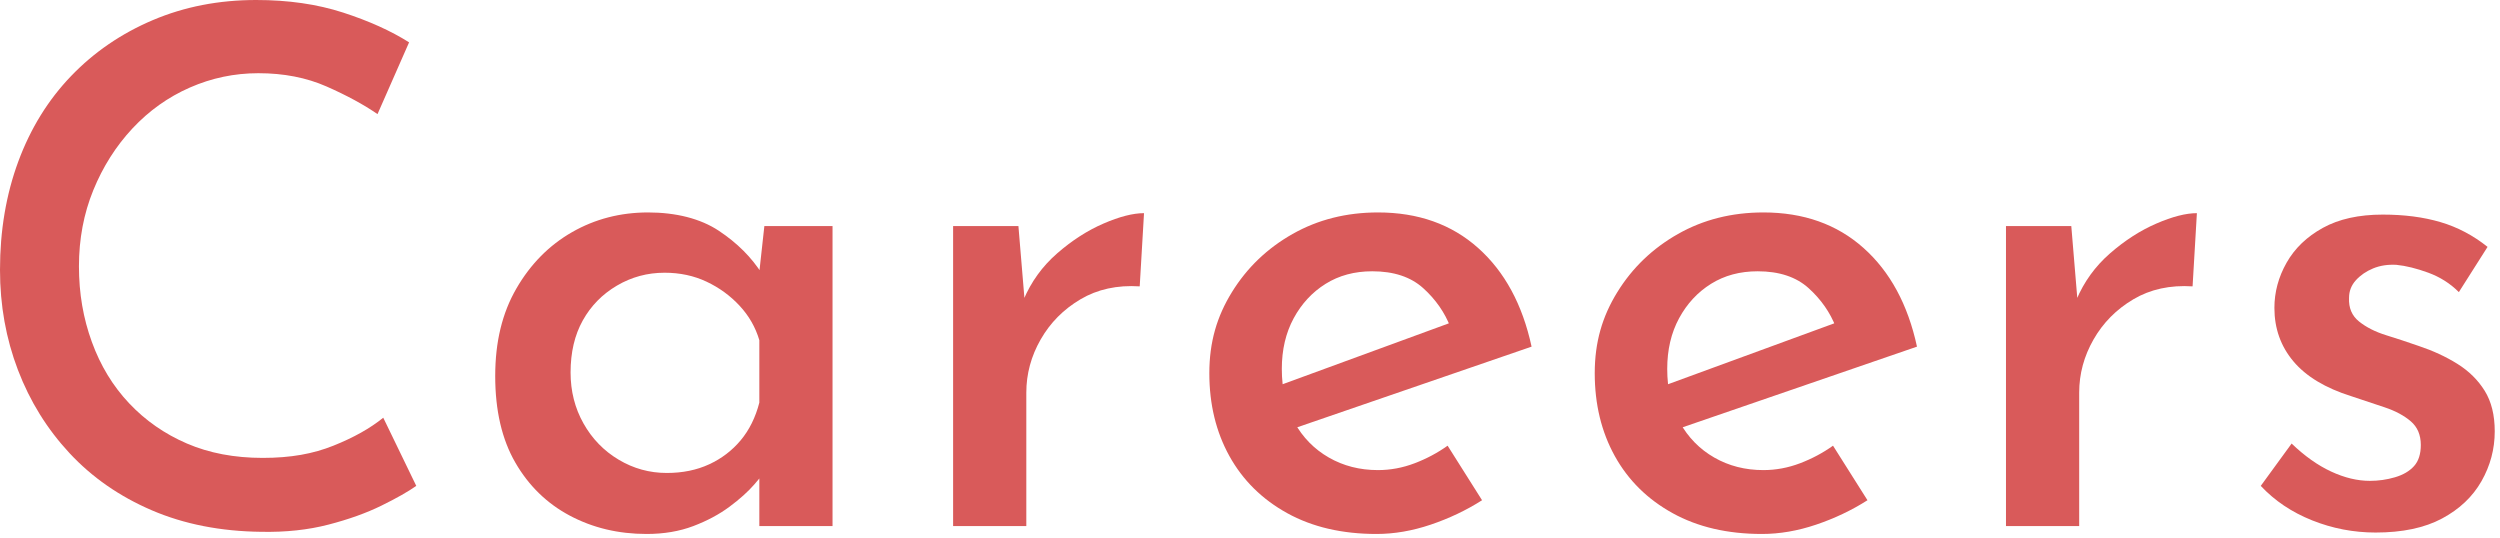
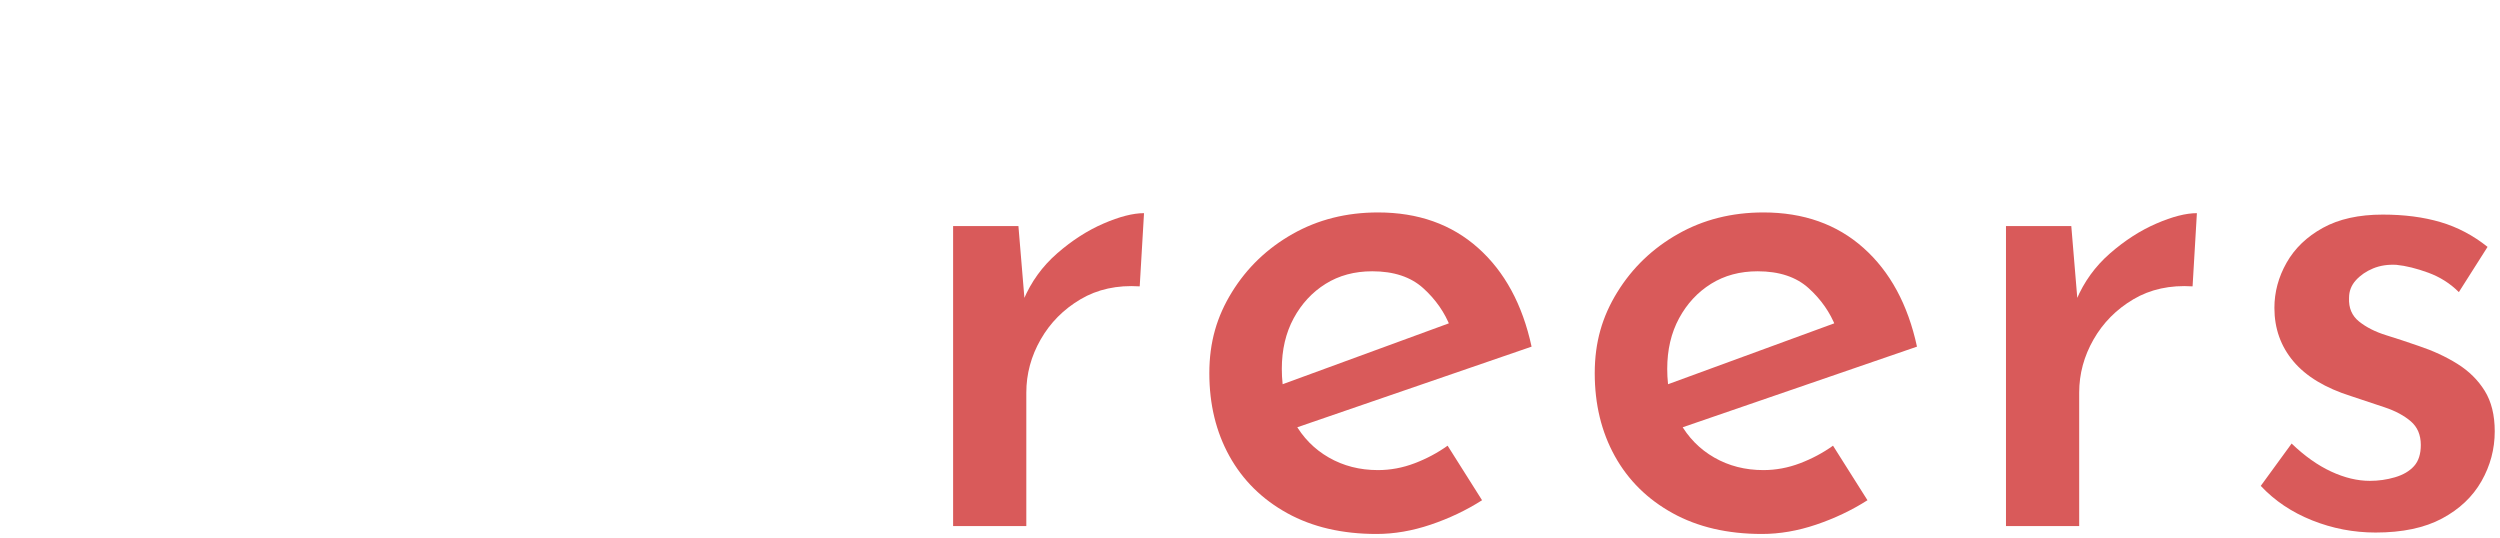
<svg xmlns="http://www.w3.org/2000/svg" width="418" height="90" viewBox="0 0 418 90" fill="none">
  <g clip-path="url(#clip0_4433_13196)">
-     <path d="M69.6 81.24C68.24 82.2 66.3 83.3 63.78 84.54C61.26 85.78 58.3 86.84 54.9 87.72C51.5 88.6 47.76 89 43.68 88.92C36.88 88.84 30.78 87.64 25.38 85.32C19.98 83 15.4 79.82 11.64 75.78C7.88 71.74 5 67.1 3 61.86C1 56.62 0 51.04 0 45.12C0 38.56 1.02 32.52 3.06 27C5.1 21.48 8.04 16.72 11.88 12.72C15.72 8.72 20.28 5.6 25.56 3.36C30.84 1.12 36.6 0 42.84 0C48.2 0 53.04 0.7 57.36 2.1C61.68 3.5 65.36 5.16 68.4 7.08L63.12 19.08C60.8 17.48 57.96 15.94 54.6 14.46C51.24 12.98 47.44 12.24 43.2 12.24C39.2 12.24 35.38 13.04 31.74 14.64C28.1 16.24 24.9 18.52 22.14 21.48C19.38 24.44 17.2 27.88 15.6 31.8C14 35.72 13.2 39.96 13.2 44.52C13.2 49.08 13.92 53.22 15.36 57.18C16.8 61.14 18.88 64.56 21.6 67.44C24.32 70.32 27.54 72.56 31.26 74.16C34.98 75.76 39.2 76.56 43.92 76.56C48.64 76.56 52.34 75.88 55.74 74.52C59.14 73.16 61.92 71.6 64.08 69.84L69.6 81.24Z" fill="#D95A5A" />
-     <path d="M108.12 89.279C103.4 89.279 99.12 88.26 95.28 86.219C91.44 84.18 88.4 81.219 86.16 77.34C83.92 73.46 82.8 68.639 82.8 62.88C82.8 57.12 83.98 52.319 86.34 48.239C88.7 44.16 91.8 41.02 95.64 38.819C99.48 36.62 103.72 35.52 108.36 35.52C113 35.52 117.1 36.539 120.18 38.58C123.26 40.62 125.68 43.039 127.44 45.84L126.72 47.639L127.8 37.8H139.2V87.96H126.96V75.24L128.16 78.359C127.84 78.919 127.16 79.799 126.12 80.999C125.08 82.2 123.7 83.439 121.98 84.719C120.26 85.999 118.24 87.079 115.92 87.96C113.6 88.84 111 89.279 108.12 89.279ZM111.48 79.079C114.12 79.079 116.48 78.6 118.56 77.639C120.64 76.68 122.4 75.34 123.84 73.62C125.28 71.9 126.32 69.799 126.96 67.32V56.88C126.32 54.719 125.22 52.8 123.66 51.12C122.1 49.44 120.26 48.099 118.14 47.099C116.02 46.099 113.68 45.599 111.12 45.599C108.24 45.599 105.58 46.319 103.14 47.76C100.7 49.2 98.8 51.139 97.44 53.58C96.08 56.02 95.4 58.919 95.4 62.279C95.4 65.4 96.12 68.24 97.56 70.799C99 73.359 100.96 75.379 103.44 76.859C105.92 78.34 108.6 79.079 111.48 79.079Z" fill="#D95A5A" />
    <path d="M170.28 37.8L171.48 52.2L171.12 50.16C172.4 47.12 174.28 44.52 176.76 42.36C179.24 40.2 181.82 38.54 184.5 37.38C187.18 36.22 189.44 35.64 191.28 35.64L190.56 47.88C186.8 47.64 183.5 48.36 180.66 50.04C177.82 51.72 175.6 53.96 174 56.76C172.4 59.56 171.6 62.52 171.6 65.64V87.96H159.36V37.8H170.28Z" fill="#D95A5A" />
    <path d="M230.16 89.279C224.4 89.279 219.42 88.12 215.22 85.799C211.02 83.48 207.8 80.299 205.56 76.26C203.32 72.219 202.2 67.6 202.2 62.4C202.2 57.2 203.46 52.919 205.98 48.84C208.5 44.76 211.88 41.52 216.12 39.12C220.36 36.719 225.12 35.52 230.4 35.52C237.12 35.52 242.7 37.499 247.14 41.459C251.58 45.419 254.56 50.919 256.08 57.959L215.28 71.999L212.28 65.04L245.04 53.039L242.52 54.719C241.56 52.239 240.04 50.059 237.96 48.179C235.88 46.3 233.04 45.359 229.44 45.359C226.48 45.359 223.88 46.059 221.64 47.459C219.4 48.859 217.62 50.779 216.3 53.219C214.98 55.66 214.32 58.48 214.32 61.679C214.32 65.12 215.02 68.1 216.42 70.62C217.82 73.139 219.74 75.1 222.18 76.499C224.62 77.9 227.36 78.6 230.4 78.6C232.48 78.6 234.52 78.219 236.52 77.46C238.52 76.7 240.36 75.719 242.04 74.519L247.8 83.639C245.16 85.32 242.3 86.68 239.22 87.719C236.14 88.76 233.12 89.279 230.16 89.279Z" fill="#D95A5A" />
    <path d="M294.6 89.279C288.84 89.279 283.86 88.12 279.66 85.799C275.46 83.48 272.24 80.299 270 76.26C267.76 72.219 266.64 67.6 266.64 62.4C266.64 57.2 267.9 52.919 270.42 48.84C272.94 44.76 276.32 41.52 280.56 39.12C284.8 36.719 289.56 35.52 294.84 35.52C301.56 35.52 307.14 37.499 311.58 41.459C316.02 45.419 319 50.919 320.52 57.959L279.72 71.999L276.72 65.04L309.48 53.039L306.96 54.719C306 52.239 304.48 50.059 302.4 48.179C300.32 46.3 297.48 45.359 293.88 45.359C290.92 45.359 288.32 46.059 286.08 47.459C283.84 48.859 282.06 50.779 280.74 53.219C279.42 55.66 278.76 58.48 278.76 61.679C278.76 65.12 279.46 68.1 280.86 70.62C282.26 73.139 284.18 75.1 286.62 76.499C289.06 77.9 291.8 78.6 294.84 78.6C296.92 78.6 298.96 78.219 300.96 77.46C302.96 76.7 304.8 75.719 306.48 74.519L312.24 83.639C309.6 85.32 306.74 86.68 303.66 87.719C300.58 88.76 297.56 89.279 294.6 89.279Z" fill="#D95A5A" />
    <path d="M346.32 37.8L347.52 52.2L347.16 50.16C348.44 47.12 350.32 44.52 352.8 42.36C355.28 40.2 357.86 38.54 360.54 37.38C363.22 36.22 365.48 35.64 367.32 35.64L366.6 47.88C362.84 47.64 359.54 48.36 356.7 50.04C353.86 51.72 351.64 53.96 350.04 56.76C348.44 59.56 347.64 62.52 347.64 65.64V87.96H335.4V37.8H346.32Z" fill="#D95A5A" />
    <path d="M397.2 89.04C393.52 89.04 389.98 88.36 386.58 87C383.18 85.64 380.32 83.72 378 81.24L383.16 74.16C385.32 76.24 387.52 77.8 389.76 78.84C392 79.88 394.16 80.4 396.24 80.4C397.68 80.4 399.08 80.2 400.44 79.8C401.8 79.4 402.86 78.78 403.62 77.94C404.38 77.1 404.76 75.92 404.76 74.4C404.76 72.72 404.2 71.4 403.08 70.44C401.96 69.48 400.5 68.7 398.7 68.1C396.9 67.5 395.04 66.88 393.12 66.24C388.8 64.88 385.58 62.94 383.46 60.42C381.34 57.9 380.28 54.92 380.28 51.48C380.28 48.84 380.96 46.32 382.32 43.92C383.68 41.52 385.7 39.58 388.38 38.1C391.06 36.62 394.4 35.88 398.4 35.88C402 35.88 405.22 36.3 408.06 37.14C410.9 37.98 413.52 39.36 415.92 41.28L411.12 48.84C409.68 47.4 407.98 46.32 406.02 45.6C404.06 44.88 402.28 44.44 400.68 44.28C399.24 44.2 397.94 44.4 396.78 44.88C395.62 45.36 394.66 46.02 393.9 46.86C393.14 47.7 392.76 48.68 392.76 49.8C392.68 51.48 393.24 52.8 394.44 53.76C395.64 54.72 397.14 55.48 398.94 56.04C400.74 56.6 402.56 57.2 404.4 57.84C406.8 58.64 408.96 59.64 410.88 60.84C412.8 62.04 414.32 63.54 415.44 65.34C416.56 67.14 417.12 69.4 417.12 72.12C417.12 75.08 416.38 77.86 414.9 80.46C413.42 83.06 411.22 85.14 408.3 86.7C405.38 88.26 401.68 89.04 397.2 89.04Z" fill="#D95A5A" />
  </g>
  <defs>
    <clipPath id="clip0_4433_13196">
      <rect width="418" height="90" fill="white" />
    </clipPath>
  </defs>
</svg>